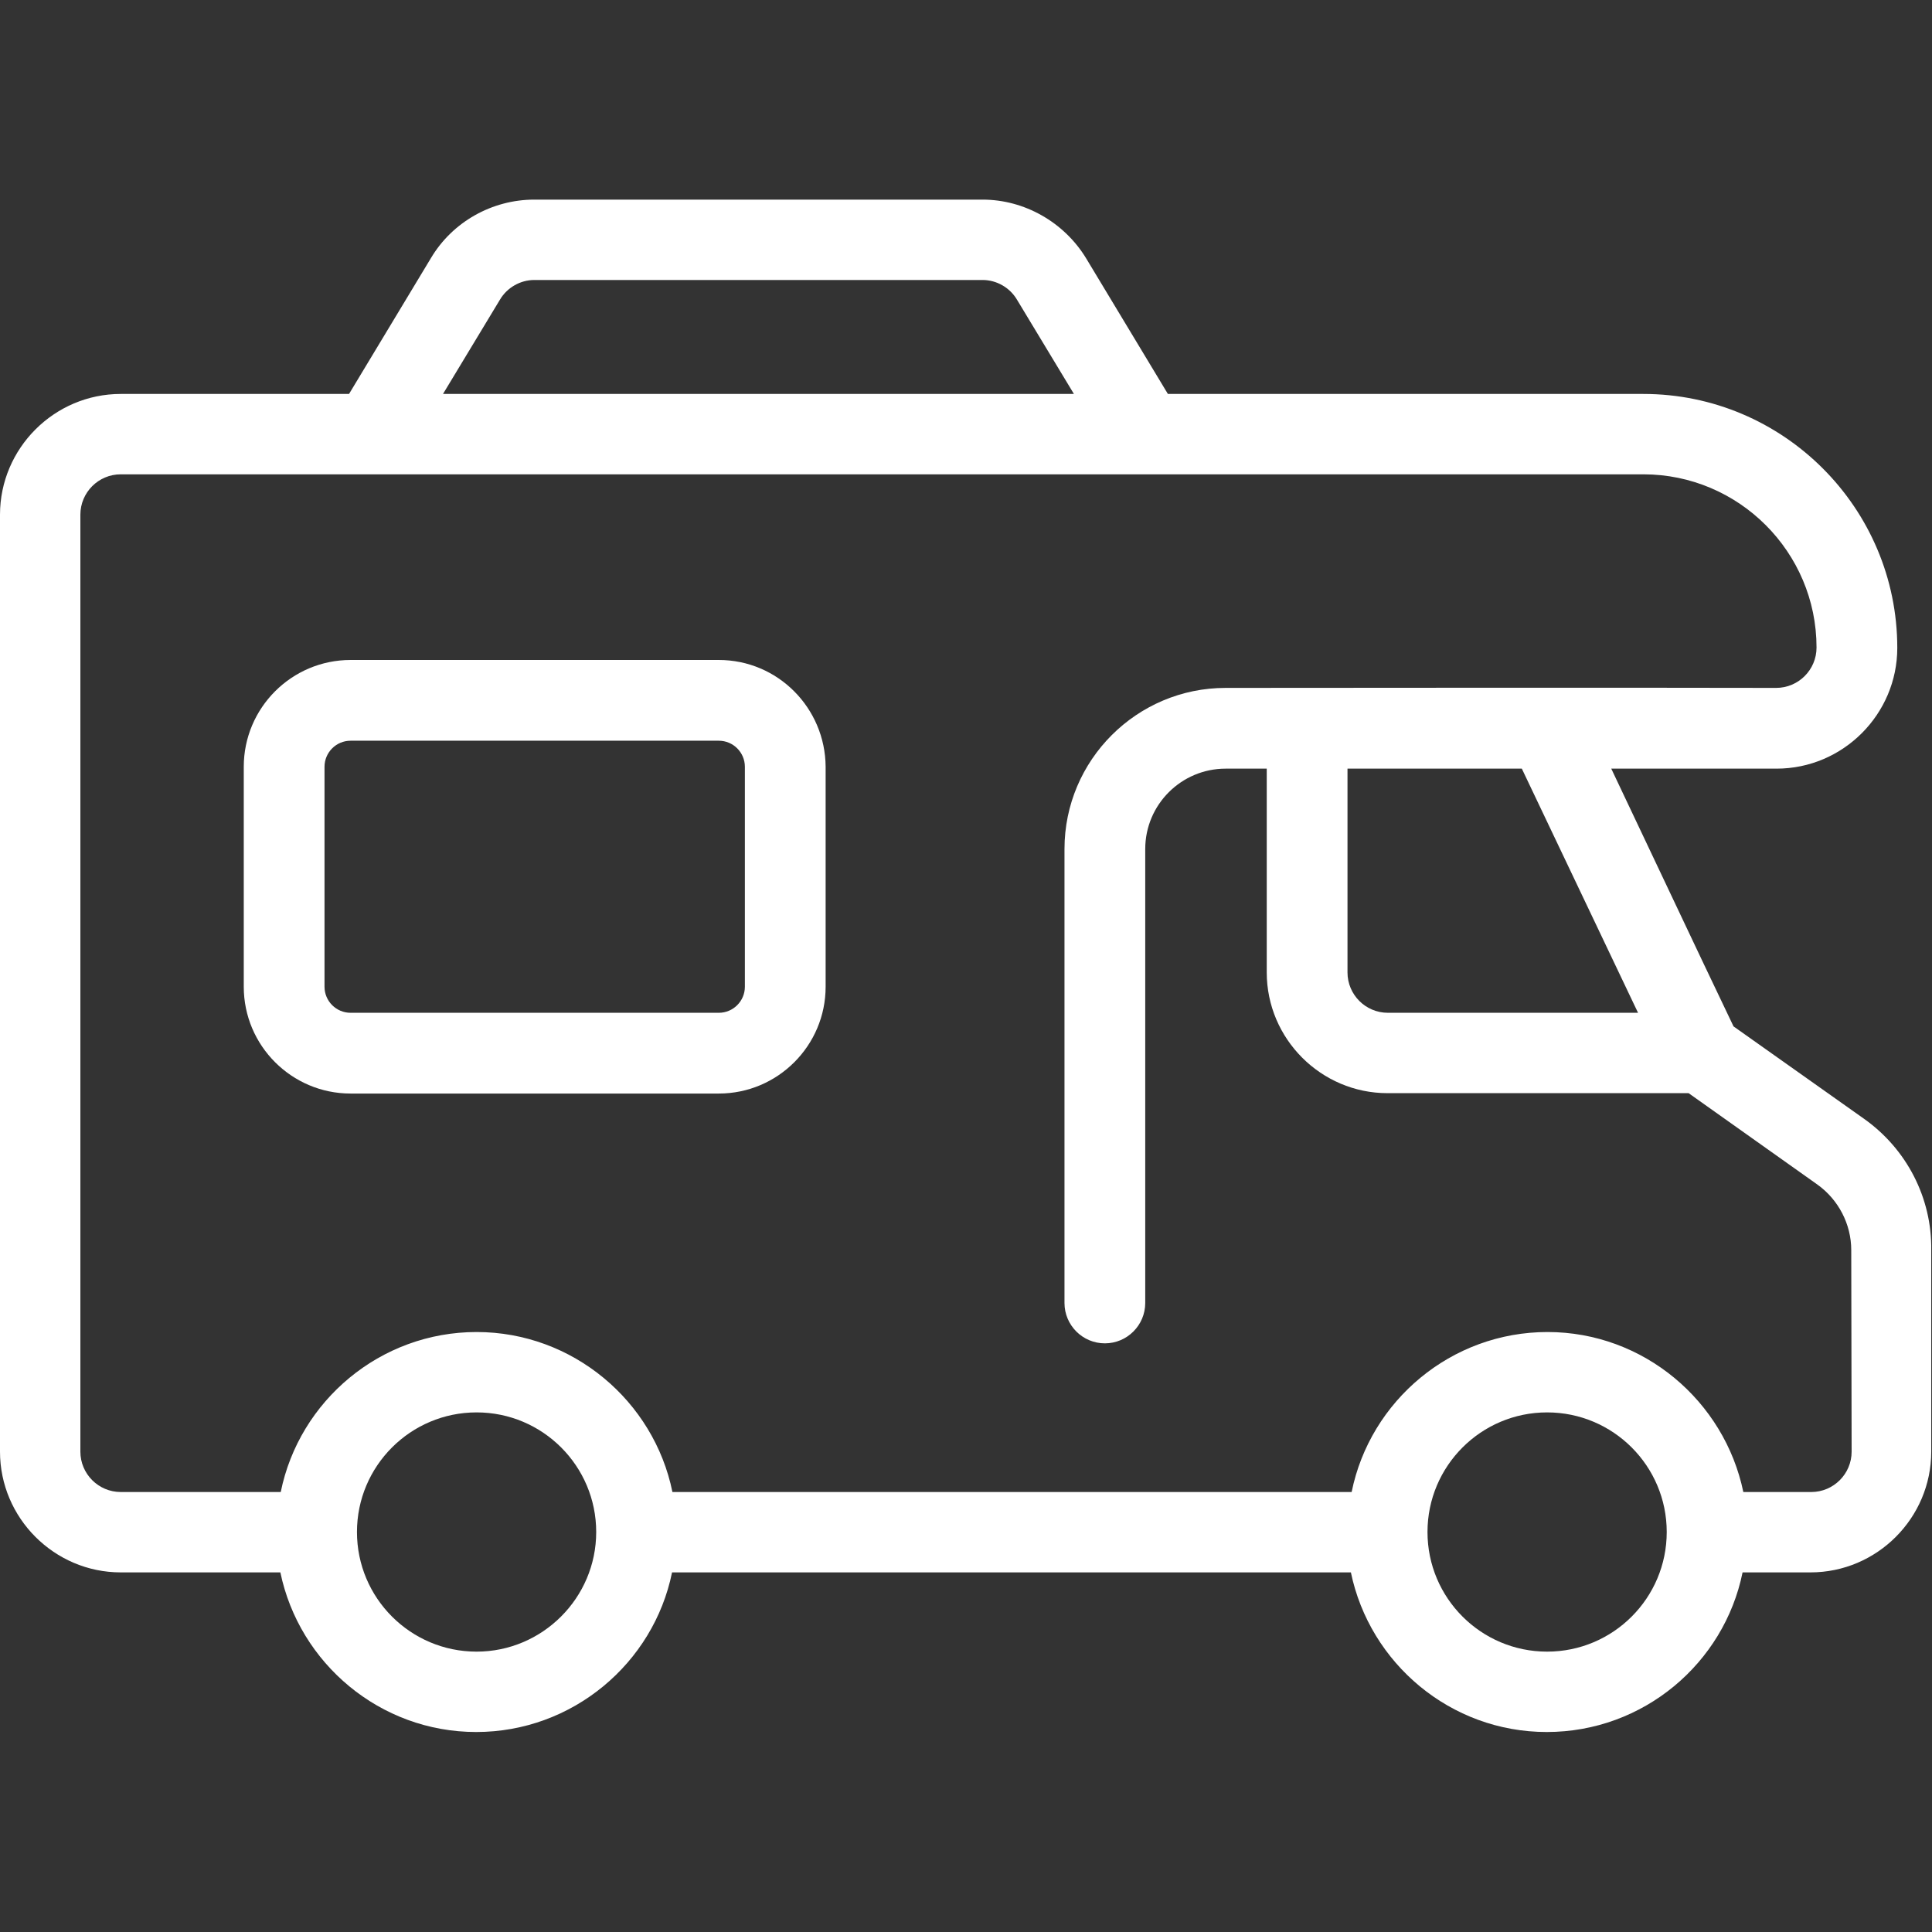
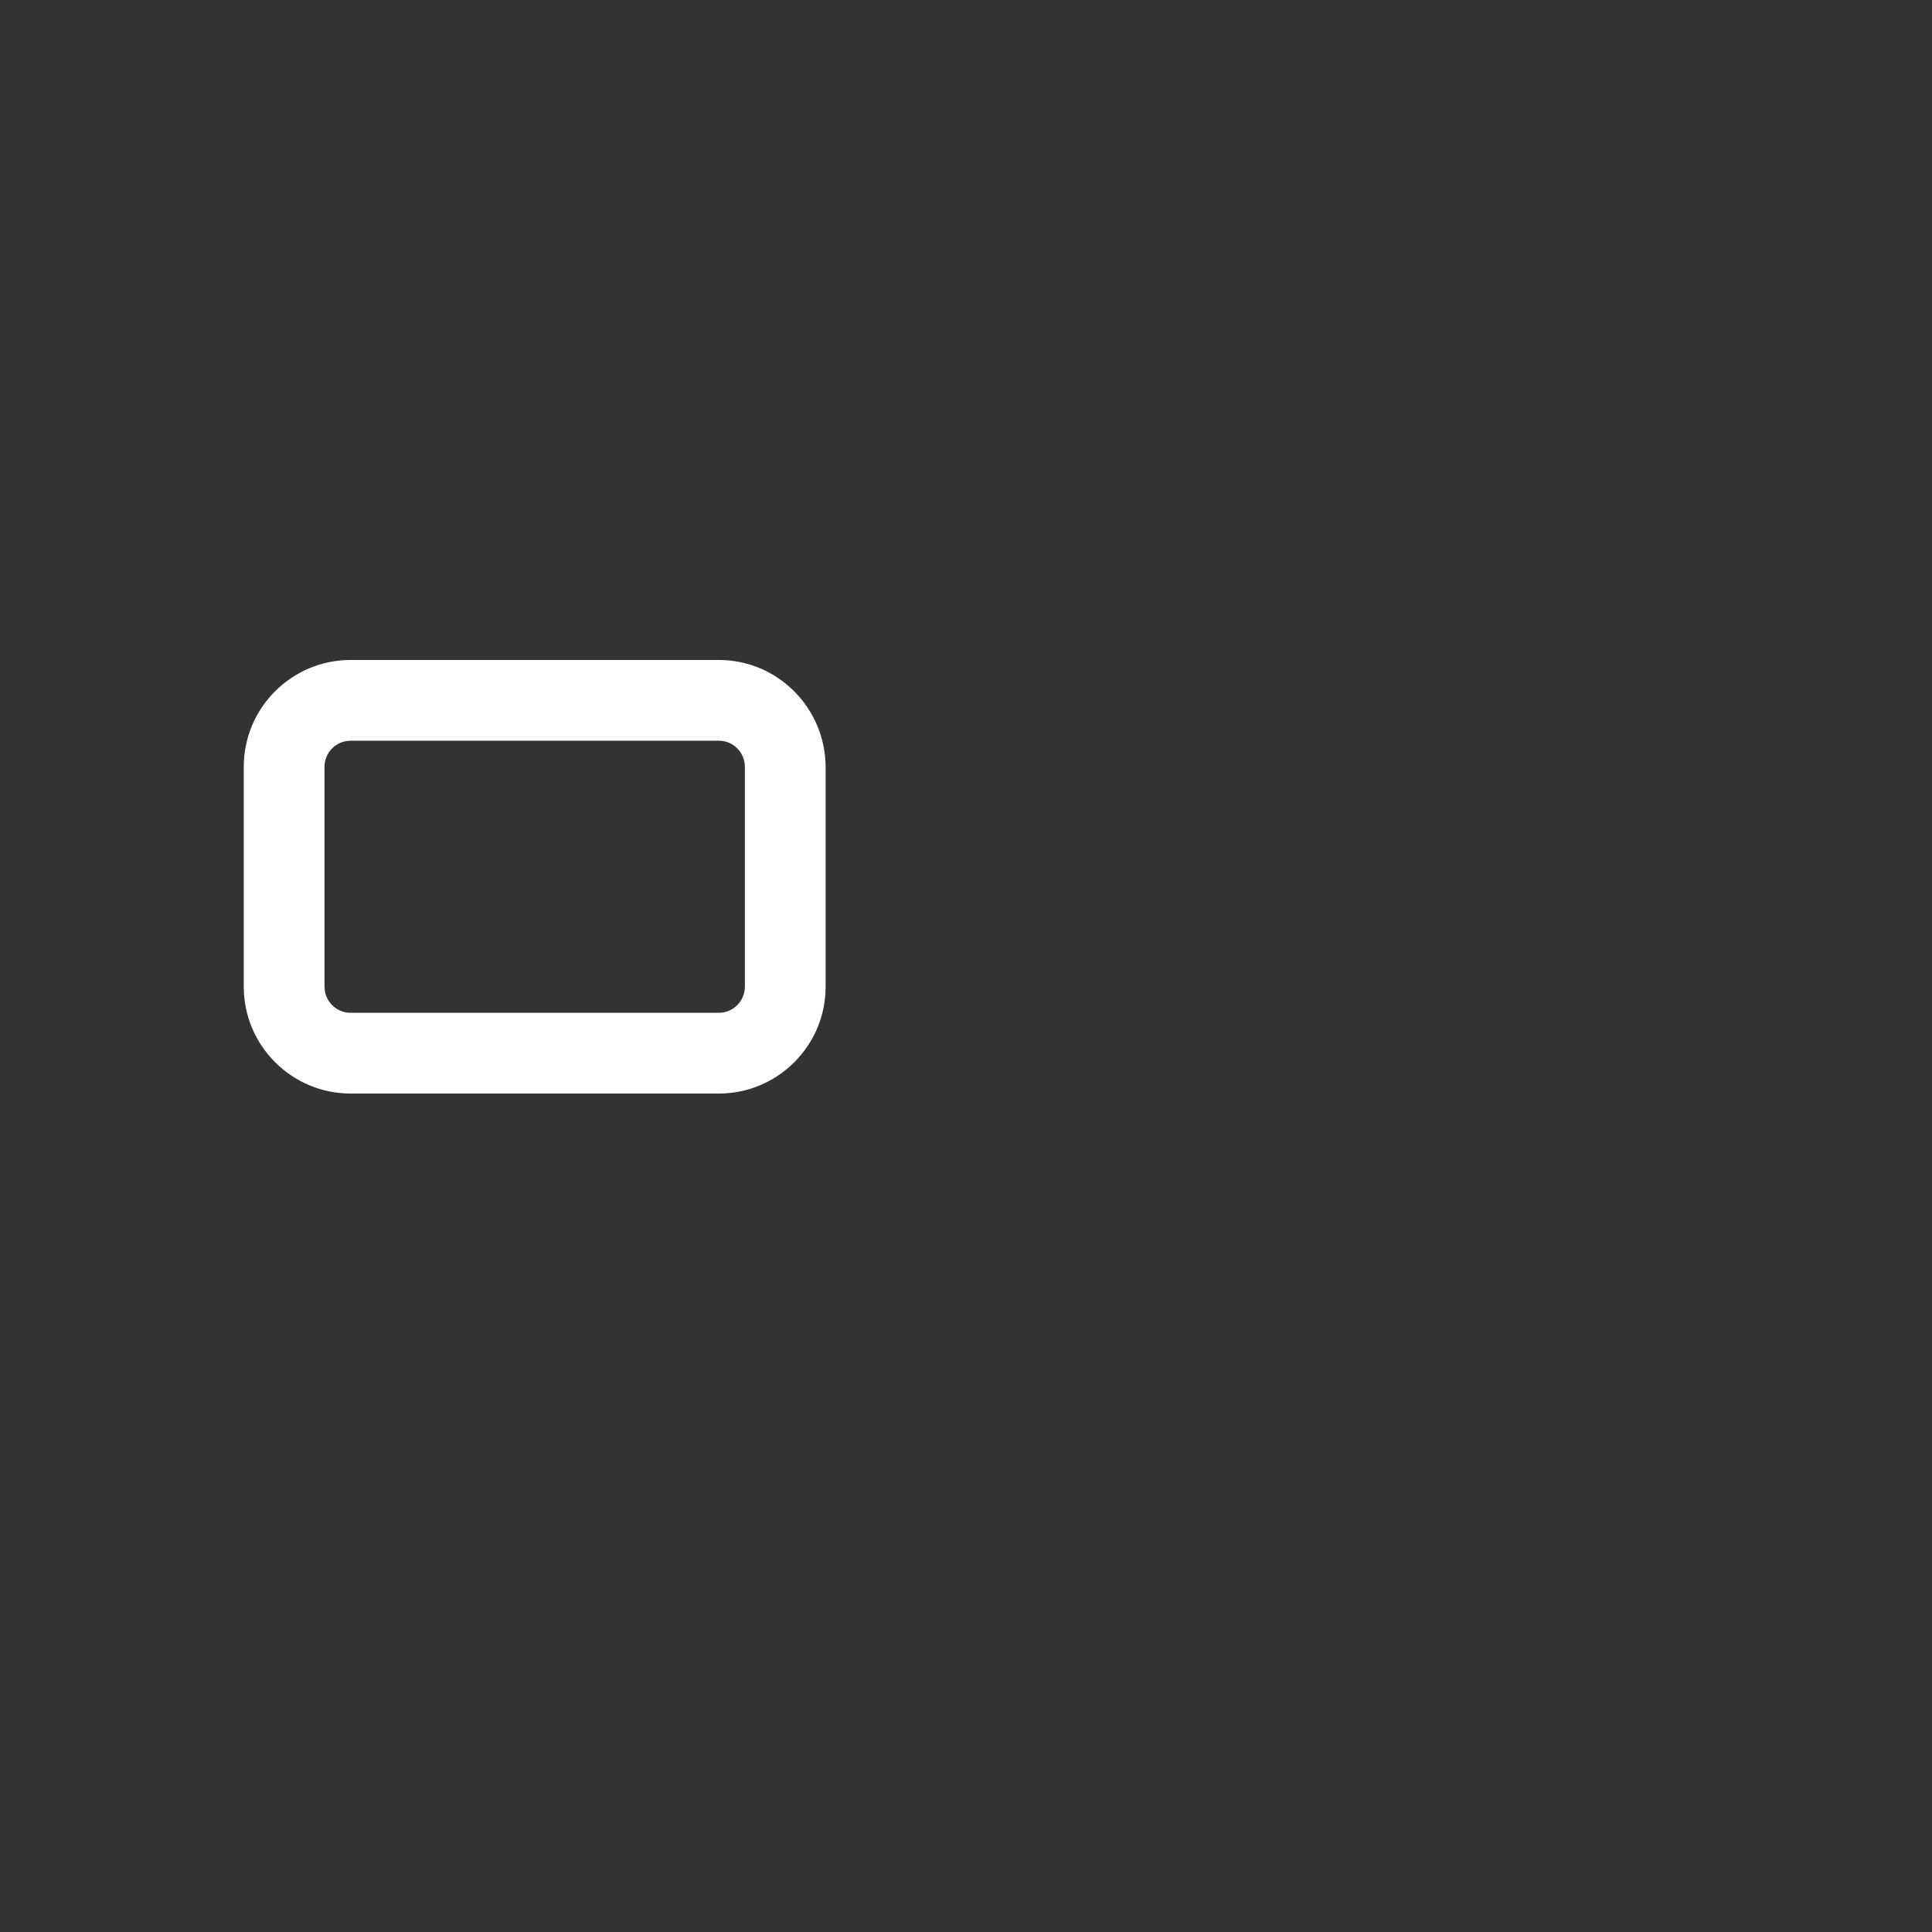
<svg xmlns="http://www.w3.org/2000/svg" width="512" height="512" x="0" y="0" viewBox="0 0 512 512" style="enable-background:new 0 0 512 512" xml:space="preserve" class="">
  <rect x="0" y="0" width="512" height="512" fill="#333333" stroke="none" />
  <g>
-     <path d="M494 296.5 459.4 272l-8.2-17.2-24.2-51.1h43.8c17.6 0 32-14.4 32-32 0-37.1-30.2-67.3-67.3-67.3h-126l-21.7-36c-5.8-9.5-16.3-15.5-27.4-15.5H141.6c-11.2 0-21.7 5.9-27.4 15.5l-21.7 36H32c-17.6 0-32 14.4-32 32v248.3c0 17.6 14.4 32 32 32h42.3c5 24.1 26.4 42.3 51.9 42.3s47-18.2 51.9-42.3H358c5 24.1 26.4 42.3 51.9 42.3 25.6 0 47-18.2 51.9-42.3h18c17.6 0 32-14.4 32-32v-53.4c.2-13.8-6.5-26.8-17.8-34.8zm-59.9-28.1h-66.3c-5.9 0-10.7-4.8-10.7-10.7v-54h46.2l29.7 62.4zm-301.6-189c1.9-3.2 5.4-5.2 9.1-5.2h118.8c3.7 0 7.2 2 9.1 5.2l15.1 25H117.4zm-6.2 358.3c-17.5 0-31.7-14.2-31.7-31.7s14.2-31.7 31.7-31.7S158 388.5 158 406s-14.3 31.7-31.7 31.7zm283.7 0c-17.5 0-31.7-14.2-31.7-31.7s14.2-31.7 31.7-31.7 31.7 14.2 31.7 31.7-14.2 31.7-31.7 31.7zm80.7-53c0 5.9-4.8 10.7-10.7 10.7h-18c-5-24.1-26.4-42.4-51.9-42.4s-47 18.2-51.9 42.4h-180c-4.9-24.1-26.4-42.4-51.9-42.4s-47 18.2-51.9 42.4H32c-5.9 0-10.7-4.8-10.7-10.7V136.4c0-5.9 4.8-10.7 10.7-10.7h403.5c25.3 0 45.9 20.6 45.9 45.9 0 5.9-4.8 10.7-10.7 10.7-31.4-.1-145 0-145.9 0-23.5 0-42.7 19.1-42.7 42.7v120.3c0 5.9 4.8 10.7 10.7 10.7s10.7-4.8 10.7-10.7V225c0-11.8 9.6-21.3 21.3-21.3h10.9v54c0 17.6 14.4 32 32 32h79.8l34.1 24.2c5.6 4 9 10.5 9 17.4z" fill="#ffffff" opacity="1" data-original="#000000" class="" />
    <path d="M190.5 174.9H92.9c-15.6 0-28.3 12.7-28.3 28.3v58.3c0 15.6 12.7 28.3 28.3 28.3h97.6c15.6 0 28.3-12.7 28.3-28.3v-58.3c-.1-15.6-12.7-28.3-28.3-28.3zm6.9 86.6c0 3.8-3.1 6.9-6.9 6.9H92.9c-3.8 0-6.9-3.1-6.9-6.9v-58.3c0-3.8 3.1-6.9 6.9-6.9h97.6c3.8 0 6.9 3.1 6.9 6.9z" fill="#ffffff" opacity="1" data-original="#000000" class="" />
  </g>
</svg>